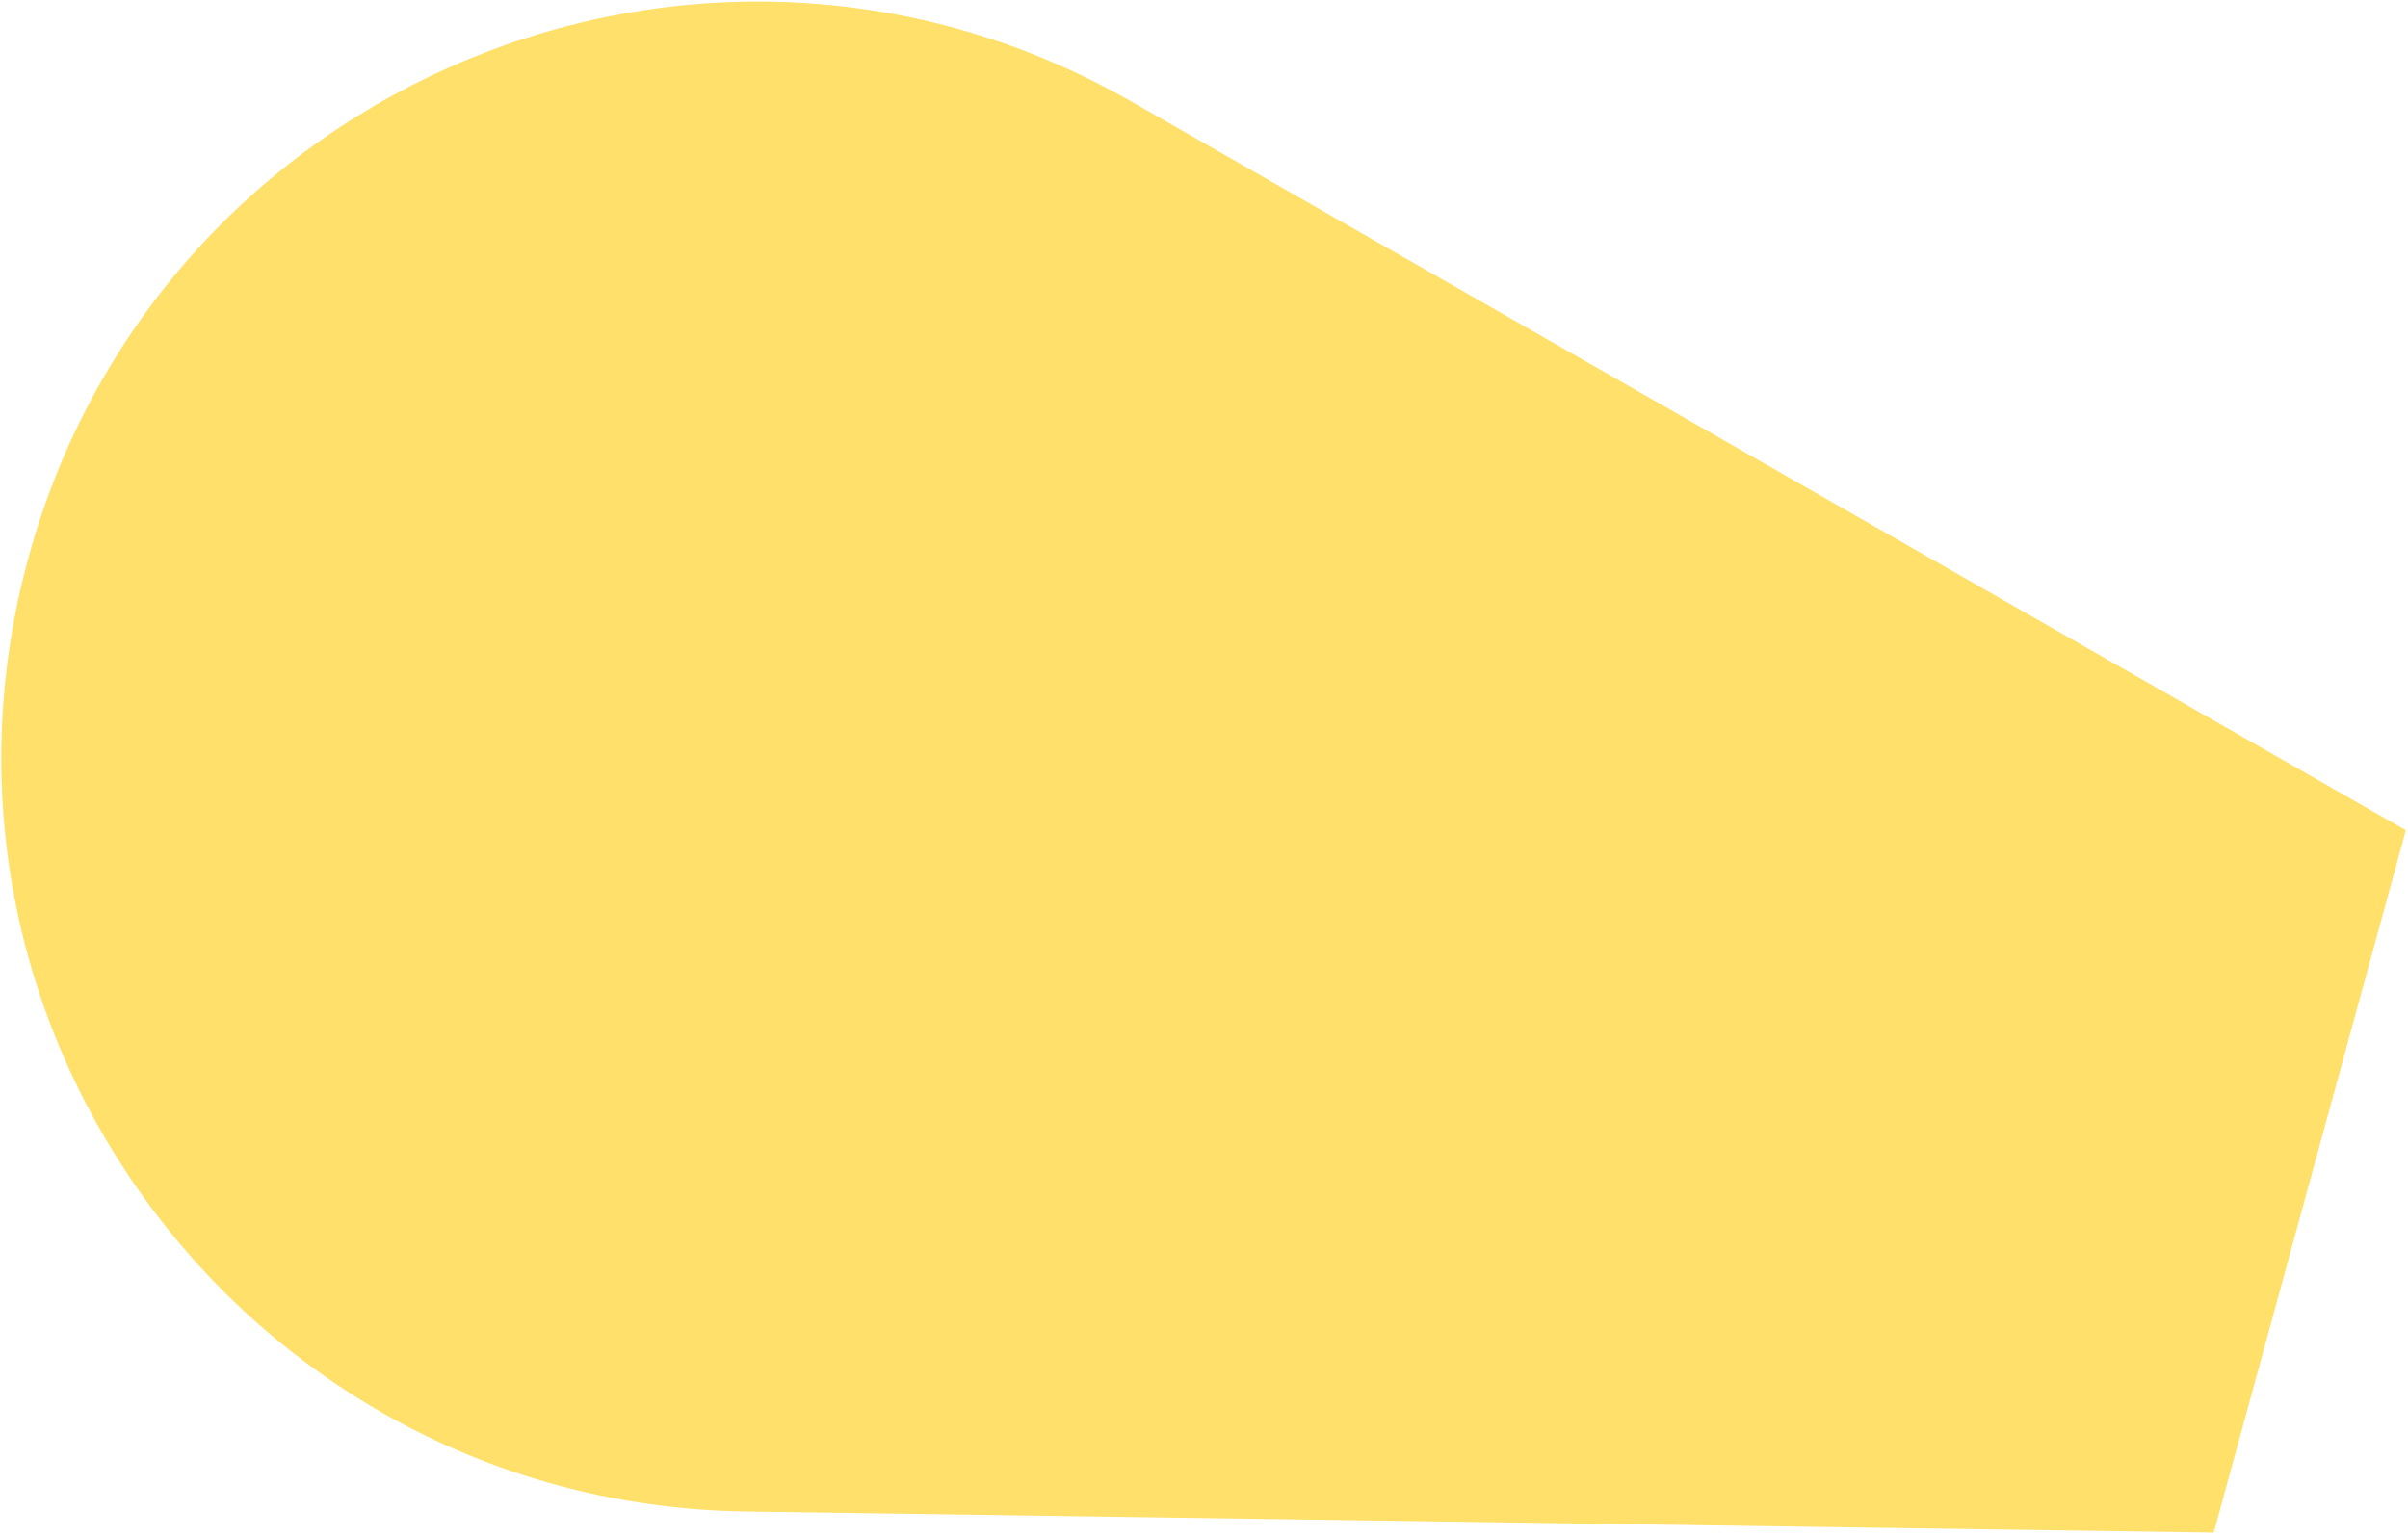
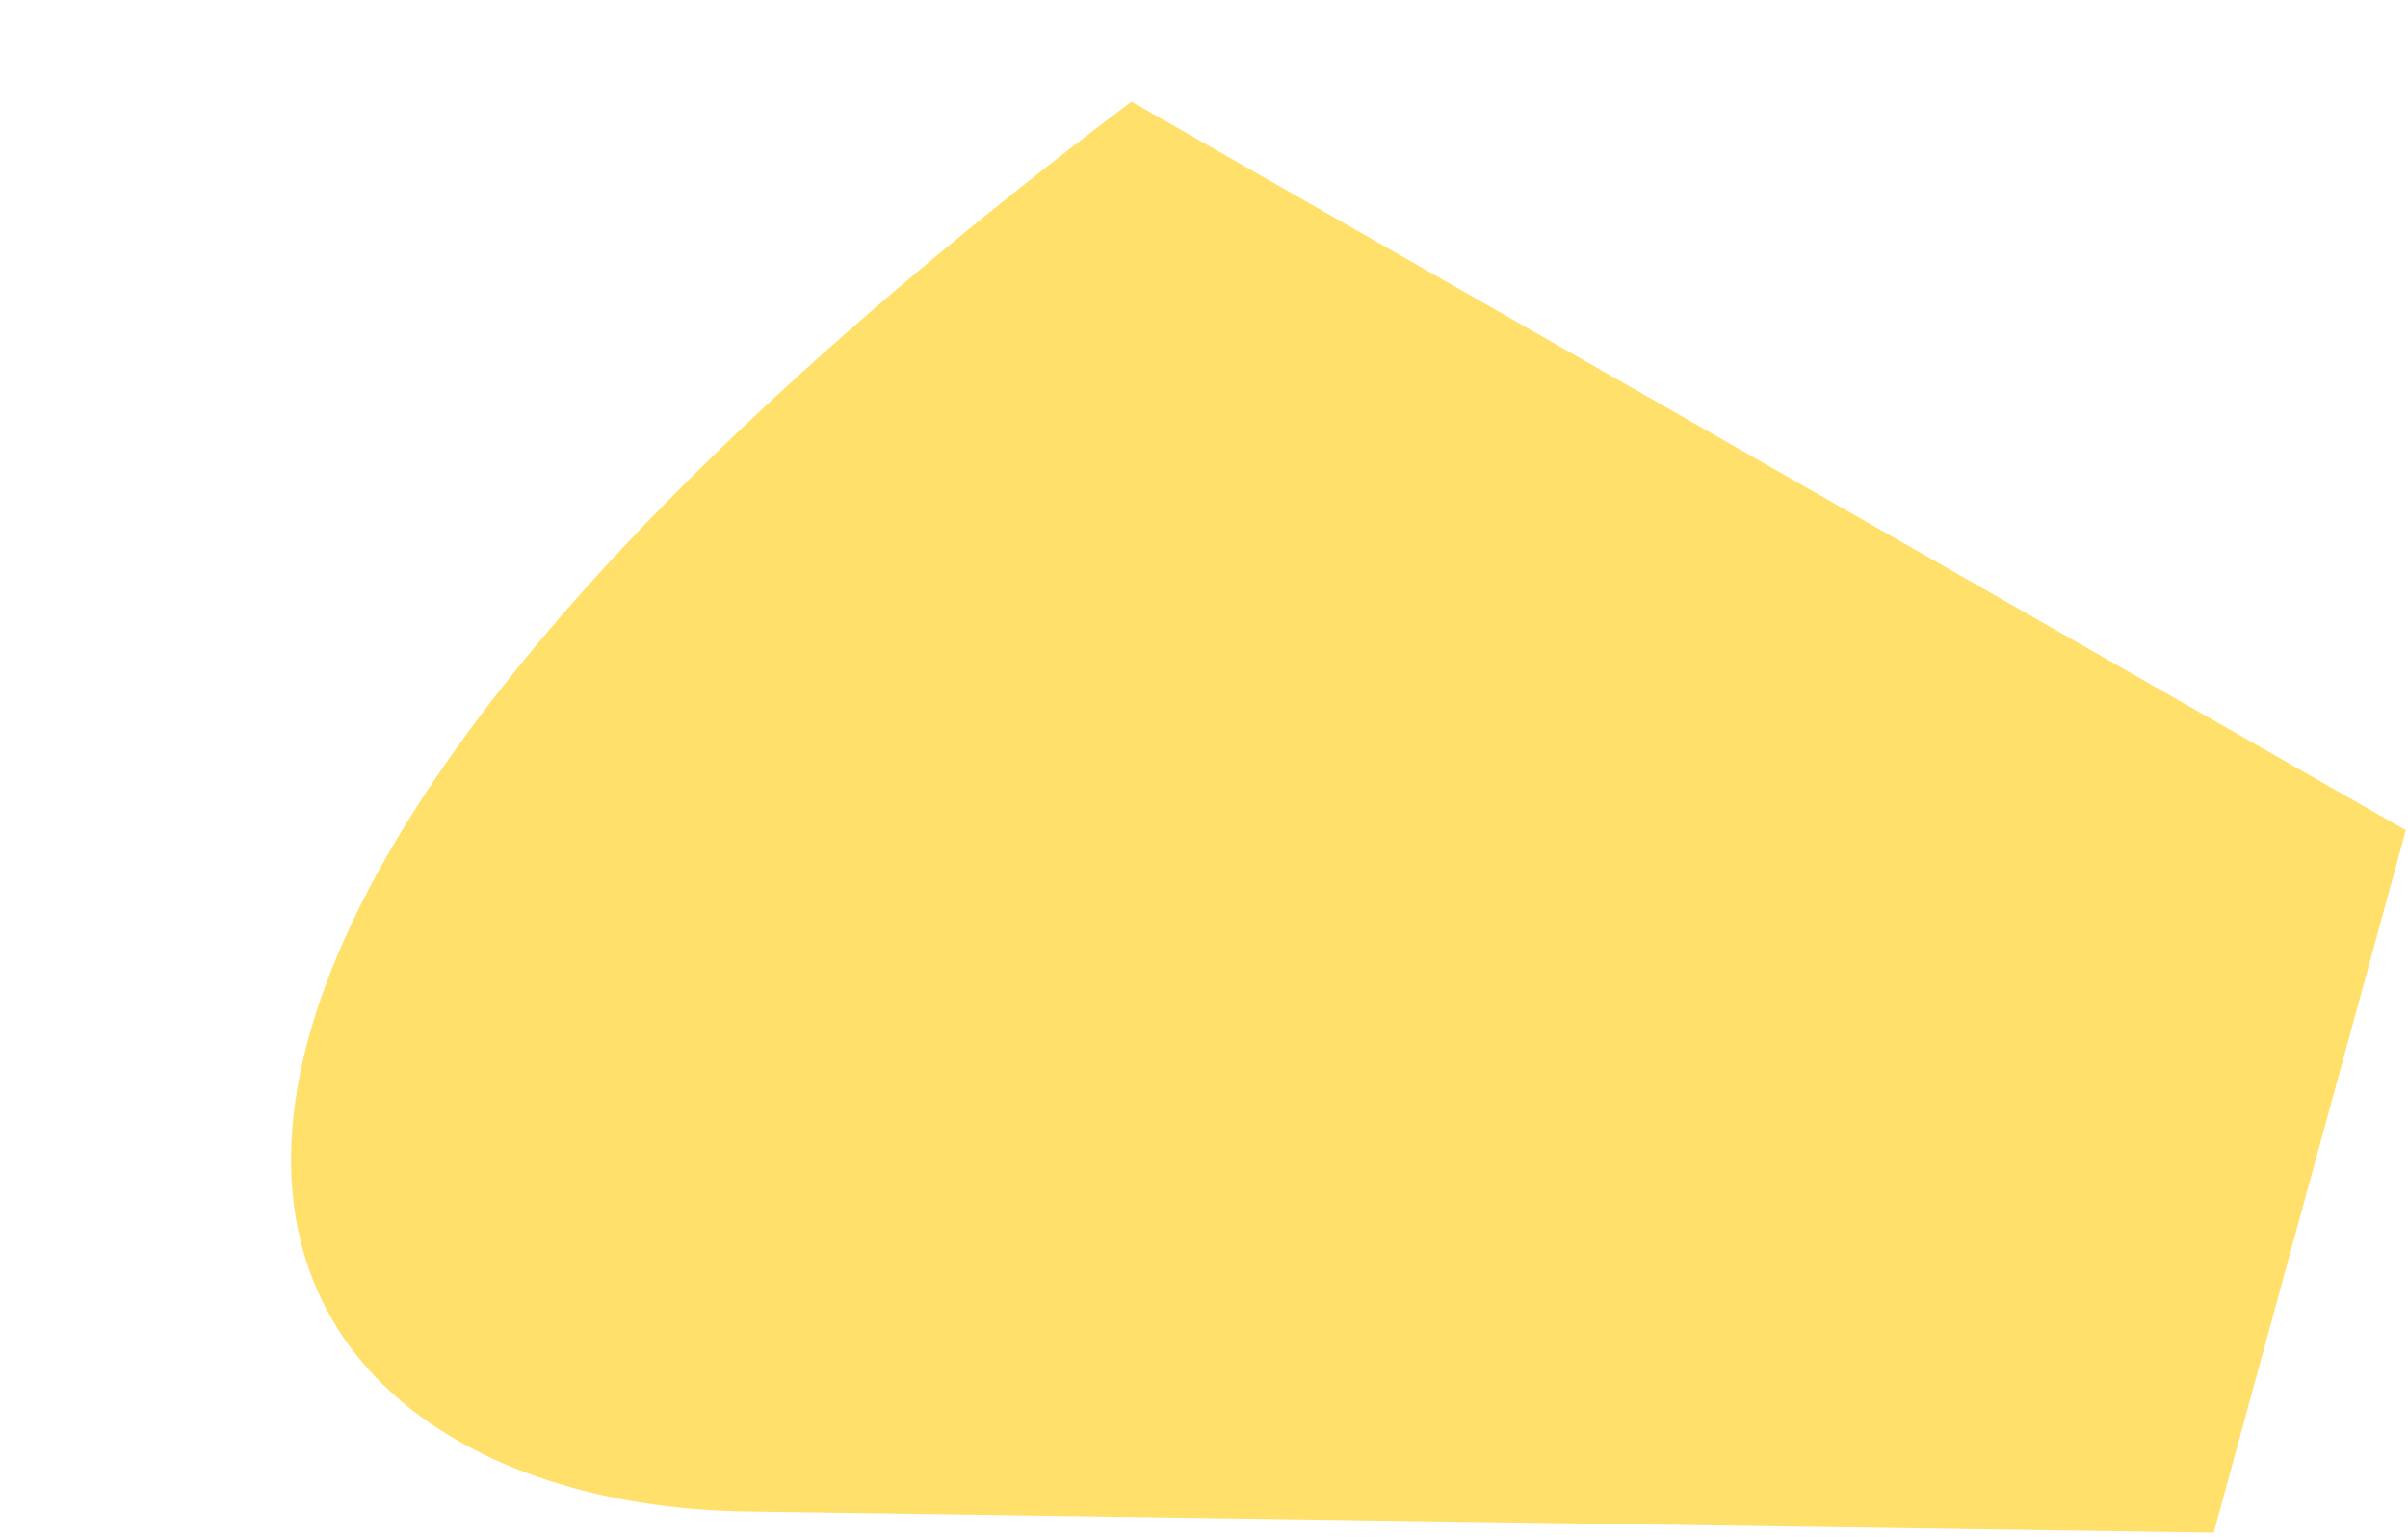
<svg xmlns="http://www.w3.org/2000/svg" width="282" height="180" viewBox="0 0 282 180" fill="none">
-   <path d="M87.337 177.041L259.246 179.518L281.745 97.245L132.498 11.897C82.331 -16.794 18.577 9.576 3.332 65.322C-11.912 121.067 29.552 176.205 87.337 177.041Z" fill="#FFE06A" />
+   <path d="M87.337 177.041L259.246 179.518L281.745 97.245L132.498 11.897C-11.912 121.067 29.552 176.205 87.337 177.041Z" fill="#FFE06A" />
</svg>